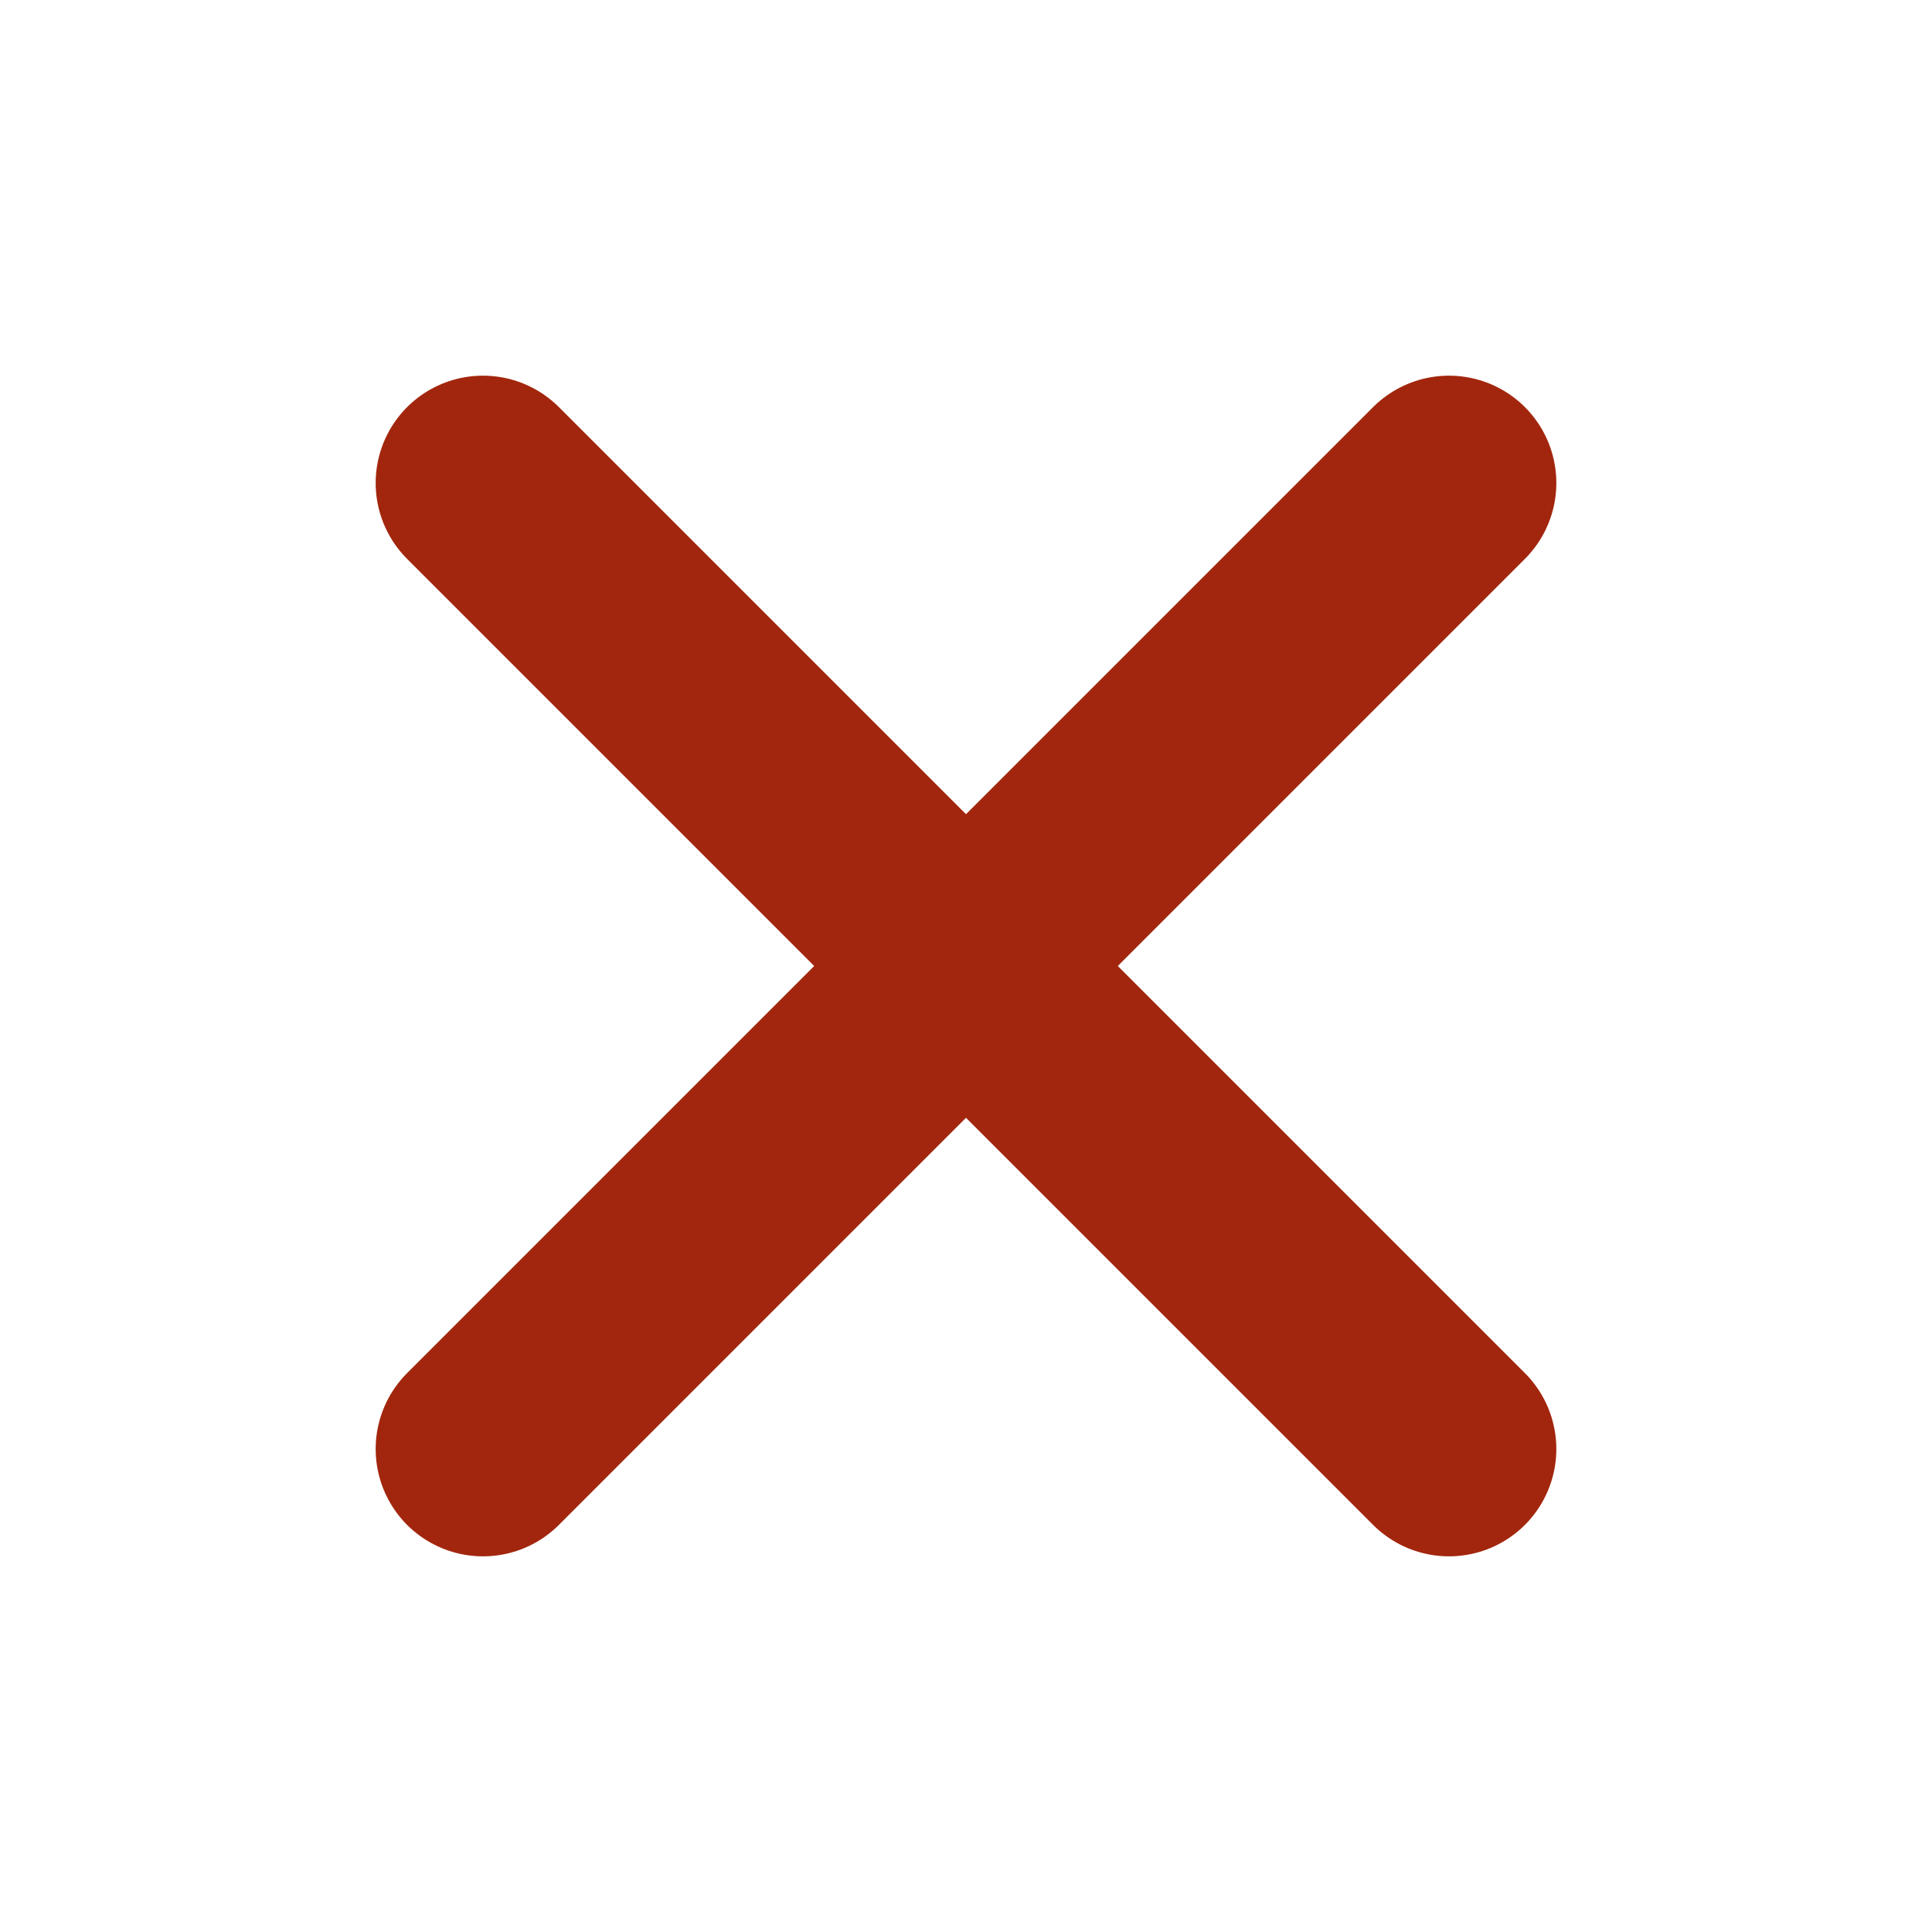
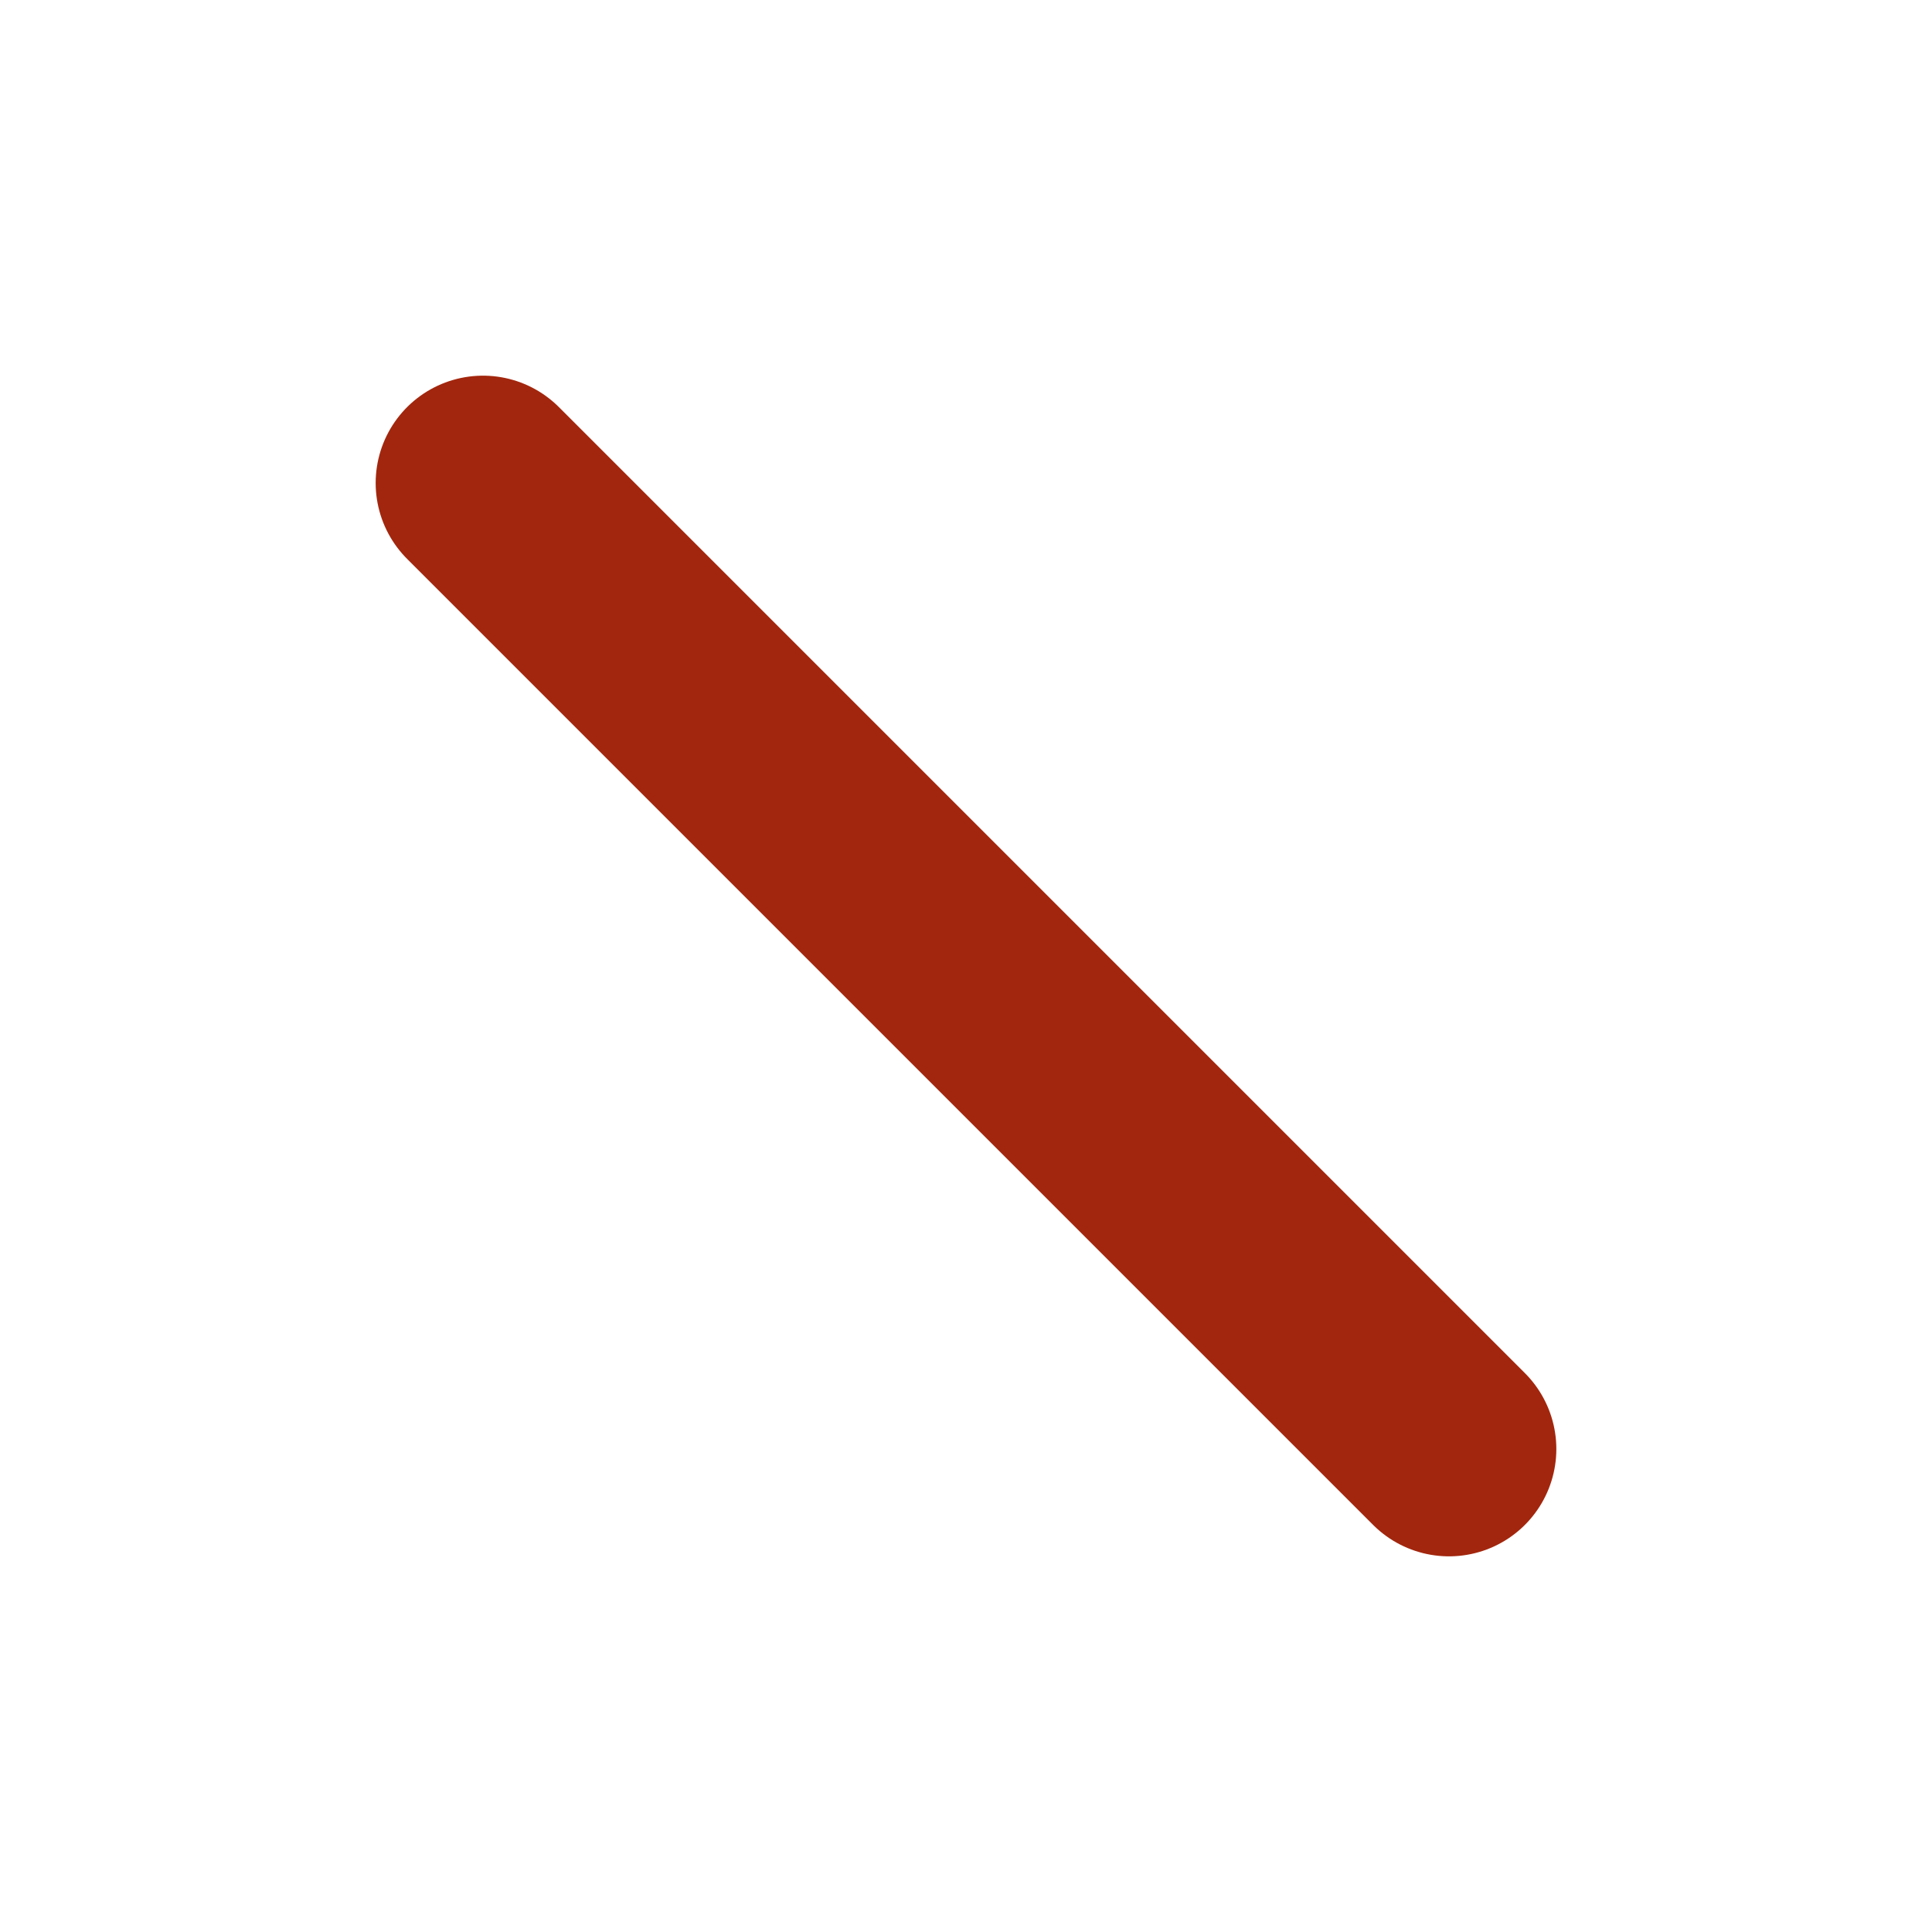
<svg xmlns="http://www.w3.org/2000/svg" fill="none" height="36" viewBox="0 0 36 36" width="36">
  <g stroke="#a2260d" stroke-linecap="round" stroke-linejoin="round" stroke-width="4">
    <path d="m9 9 18 18" />
-     <path d="m9 27 18-18" />
  </g>
</svg>